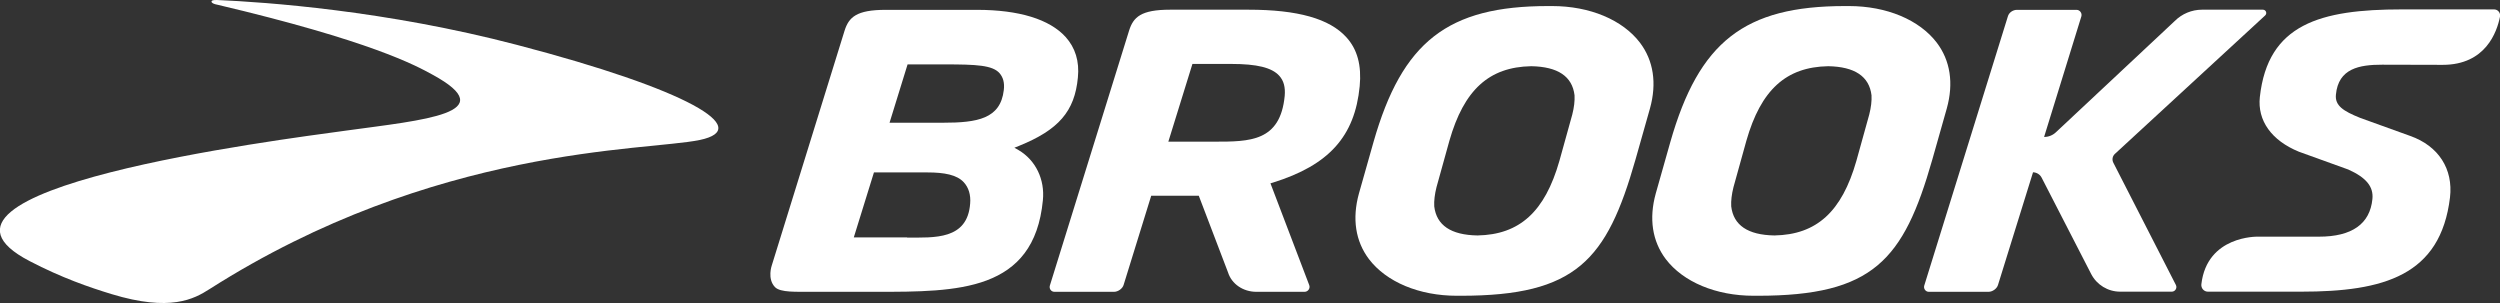
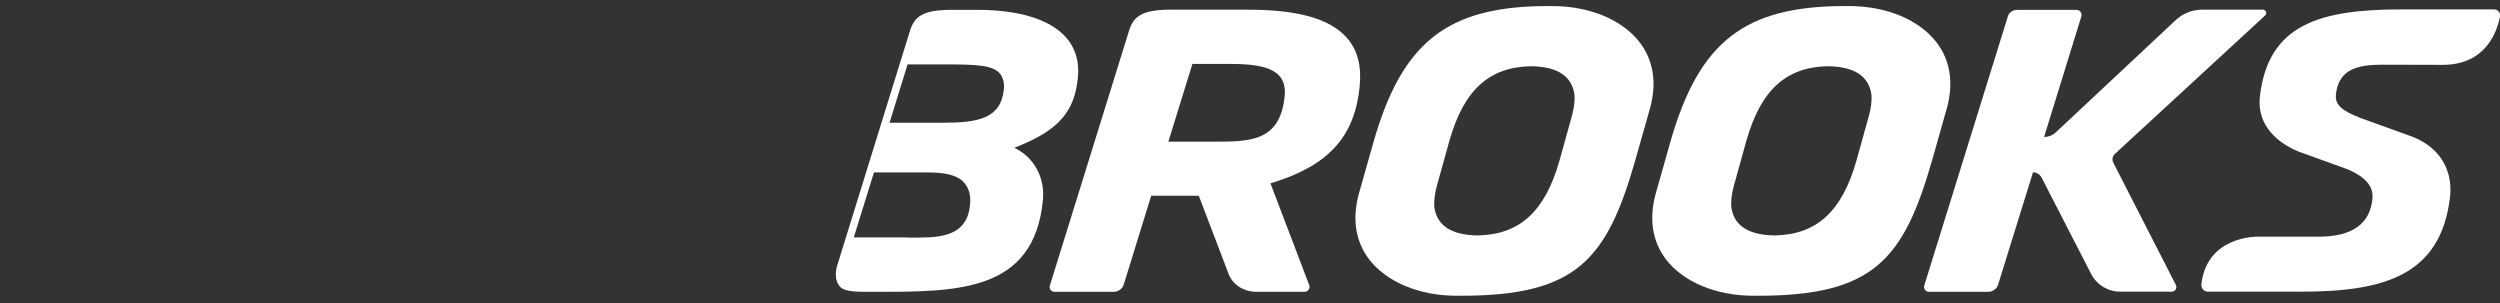
<svg xmlns="http://www.w3.org/2000/svg" version="1.1" id="圖層_1" x="0px" y="0px" viewBox="0 0 165 20" style="enable-background:new 0 0 165 20;" xml:space="preserve">
  <rect x="0" y="0" width="165" height="20" fill="#333333" stroke="none" />
  <style type="text/css">
	.st0{fill:#FFFFFF;}
</style>
  <g>
    <g>
-       <path class="st0" d="M13.96,0.09c0.01-0.03,0.03-0.1,0.36-0.09c3.21,0.14,11.12,0.69,19.79,2.96c11.3,2.95,15.67,5.53,12.07,6.28    C42.6,9.98,28.7,9.61,13.83,19.08c-1.03,0.66-2.59,1.51-6.47,0.33c-1.47-0.45-3.28-1.07-5.41-2.18    c-9.13-4.75,16.38-7.99,20.89-8.61c5.17-0.71,10.38-1.14,5.71-3.69c-1.13-0.62-4.08-2.23-14.25-4.63    C14.31,0.31,13.93,0.23,13.96,0.09z" />
-     </g>
+       </g>
    <g>
      <g>
        <path class="st0" d="M74.52,2.02c0.28-0.89,0.78-1.38,2.71-1.38h5.18c3.23,0,5.34,0.59,6.45,1.82c0.73,0.8,1.01,1.86,0.88,3.23     c-0.32,3.31-2.03,5.21-5.72,6.36l-0.17,0.05l2.56,6.72c0.08,0.21-0.08,0.44-0.31,0.44h-3.18c-0.88,0-1.63-0.52-1.87-1.28     l-1.93-5.06l-3.14,0l-1.82,5.88c-0.07,0.25-0.37,0.46-0.63,0.46h-3.94c-0.21,0-0.36-0.2-0.3-0.41L74.52,2.02z M78.7,4.22     l-1.59,5.13l3.04,0c2.33,0,4.35,0,4.64-3.02c0.05-0.57-0.06-1-0.36-1.33c-0.49-0.54-1.47-0.78-3.17-0.78L78.7,4.22z" />
        <path class="st0" d="M115.74,19.52c-2.49,0-4.65-0.91-5.8-2.42c-0.89-1.18-1.12-2.67-0.66-4.33l0.96-3.39     c1.89-6.63,4.9-8.98,11.52-8.98l0.27,0c2.49,0,4.65,0.91,5.8,2.42c0.89,1.18,1.12,2.67,0.66,4.33l-0.96,3.39     c-1.89,6.63-3.91,8.98-11.52,8.98L115.74,19.52z M120.66,4.37c-2.78,0.05-4.44,1.56-5.4,4.92l-0.85,3.06     c-0.12,0.48-0.17,0.9-0.15,1.27c0.15,1.25,1.1,1.89,2.85,1.92c2.78-0.05,4.45-1.56,5.41-4.92l0.85-3.06     c0.12-0.47,0.17-0.9,0.15-1.27C123.37,5.04,122.41,4.4,120.66,4.37L120.66,4.37L120.66,4.37z" />
        <path class="st0" d="M131.24,19.26c0.27,0,0.56-0.21,0.63-0.46l2.31-7.43c0.24,0.01,0.46,0.14,0.57,0.36l3.27,6.36     c0.37,0.71,1.1,1.16,1.91,1.16h3.41c0.22,0,0.37-0.24,0.27-0.44l-4.13-8.07c-0.1-0.2-0.06-0.43,0.1-0.58l9.92-9.14     c0.15-0.14,0.05-0.38-0.15-0.38h-4.02c-0.67,0-1.32,0.27-1.8,0.75l-7.84,7.34c-0.21,0.2-0.49,0.31-0.78,0.31l2.46-7.96     c0.06-0.21-0.1-0.43-0.32-0.43h-3.93c-0.27,0-0.53,0.18-0.6,0.43L127,18.85c-0.06,0.2,0.09,0.41,0.3,0.41H131.24z" />
        <path class="st0" d="M161.22,4.28l-4-0.01c-1.49,0-2.89,0.24-3.05,1.98c-0.07,0.72,0.48,1.08,1.6,1.53l3.3,1.19     c1.87,0.66,2.85,2.18,2.63,4.06c-0.62,5.16-4.37,6.22-9.82,6.22h-6.16c-0.26,0-0.46-0.23-0.43-0.49     c0.37-3.22,3.71-3.14,3.71-3.14l4.05,0c2.18,0,3.37-0.84,3.53-2.49c0.08-0.81-0.41-1.41-1.59-1.94l-3.27-1.18     c-1.8-0.74-2.74-2.05-2.57-3.61c0.53-4.81,3.98-5.78,9.37-5.78h6.09c0.25,0,0.44,0.23,0.39,0.48     C164.8,2.1,164.06,4.28,161.22,4.28z" />
        <path class="st0" d="M96.15,19.52c-2.49,0-4.65-0.91-5.8-2.42c-0.89-1.18-1.12-2.67-0.66-4.33l0.96-3.39     c1.89-6.63,4.9-8.98,11.52-8.98l0.27,0c2.49,0,4.65,0.91,5.8,2.42c0.89,1.18,1.12,2.67,0.66,4.33l-0.96,3.39     c-1.89,6.63-3.91,8.98-11.52,8.98L96.15,19.52z M101.06,4.37c-2.78,0.05-4.44,1.56-5.4,4.92l-0.85,3.06     c-0.12,0.48-0.17,0.9-0.15,1.27c0.15,1.25,1.1,1.89,2.85,1.92c2.78-0.05,4.45-1.56,5.41-4.92l0.85-3.06     c0.12-0.47,0.17-0.9,0.15-1.27C103.77,5.04,102.82,4.4,101.06,4.37L101.06,4.37L101.06,4.37z" />
-         <path class="st0" d="M64.49,0.65c2.76,0,4.78,0.62,5.84,1.79c0.64,0.71,0.92,1.61,0.81,2.68c-0.21,2.23-1.27,3.45-3.89,4.51     l-0.3,0.12l0.28,0.16c1.12,0.66,1.74,1.93,1.6,3.31c-0.58,6.04-5.63,6.04-10.98,6.04h-4.32c-0.94-0.01-2.02,0.06-2.38-0.31     c-0.53-0.55-0.21-1.44-0.21-1.44l4.8-15.48c0.28-0.89,0.78-1.38,2.71-1.38L64.49,0.65z M59.87,15.68c1.79,0,3.98,0.16,4.16-2.24     c0.05-0.58-0.1-1.06-0.42-1.41c-0.45-0.49-1.27-0.65-2.4-0.65h-3.53l-1.33,4.29H59.87z M58.71,8.1h3.53     c2.27,0,3.79-0.26,4.01-2.15c0.06-0.48-0.04-0.84-0.28-1.12c-0.47-0.53-1.53-0.58-3.62-0.58l-2.45,0L58.71,8.1z" />
+         <path class="st0" d="M64.49,0.65c2.76,0,4.78,0.62,5.84,1.79c0.64,0.71,0.92,1.61,0.81,2.68c-0.21,2.23-1.27,3.45-3.89,4.51     l-0.3,0.12l0.28,0.16c1.12,0.66,1.74,1.93,1.6,3.31c-0.58,6.04-5.63,6.04-10.98,6.04c-0.94-0.01-2.02,0.06-2.38-0.31     c-0.53-0.55-0.21-1.44-0.21-1.44l4.8-15.48c0.28-0.89,0.78-1.38,2.71-1.38L64.49,0.65z M59.87,15.68c1.79,0,3.98,0.16,4.16-2.24     c0.05-0.58-0.1-1.06-0.42-1.41c-0.45-0.49-1.27-0.65-2.4-0.65h-3.53l-1.33,4.29H59.87z M58.71,8.1h3.53     c2.27,0,3.79-0.26,4.01-2.15c0.06-0.48-0.04-0.84-0.28-1.12c-0.47-0.53-1.53-0.58-3.62-0.58l-2.45,0L58.71,8.1z" />
      </g>
    </g>
  </g>
</svg>